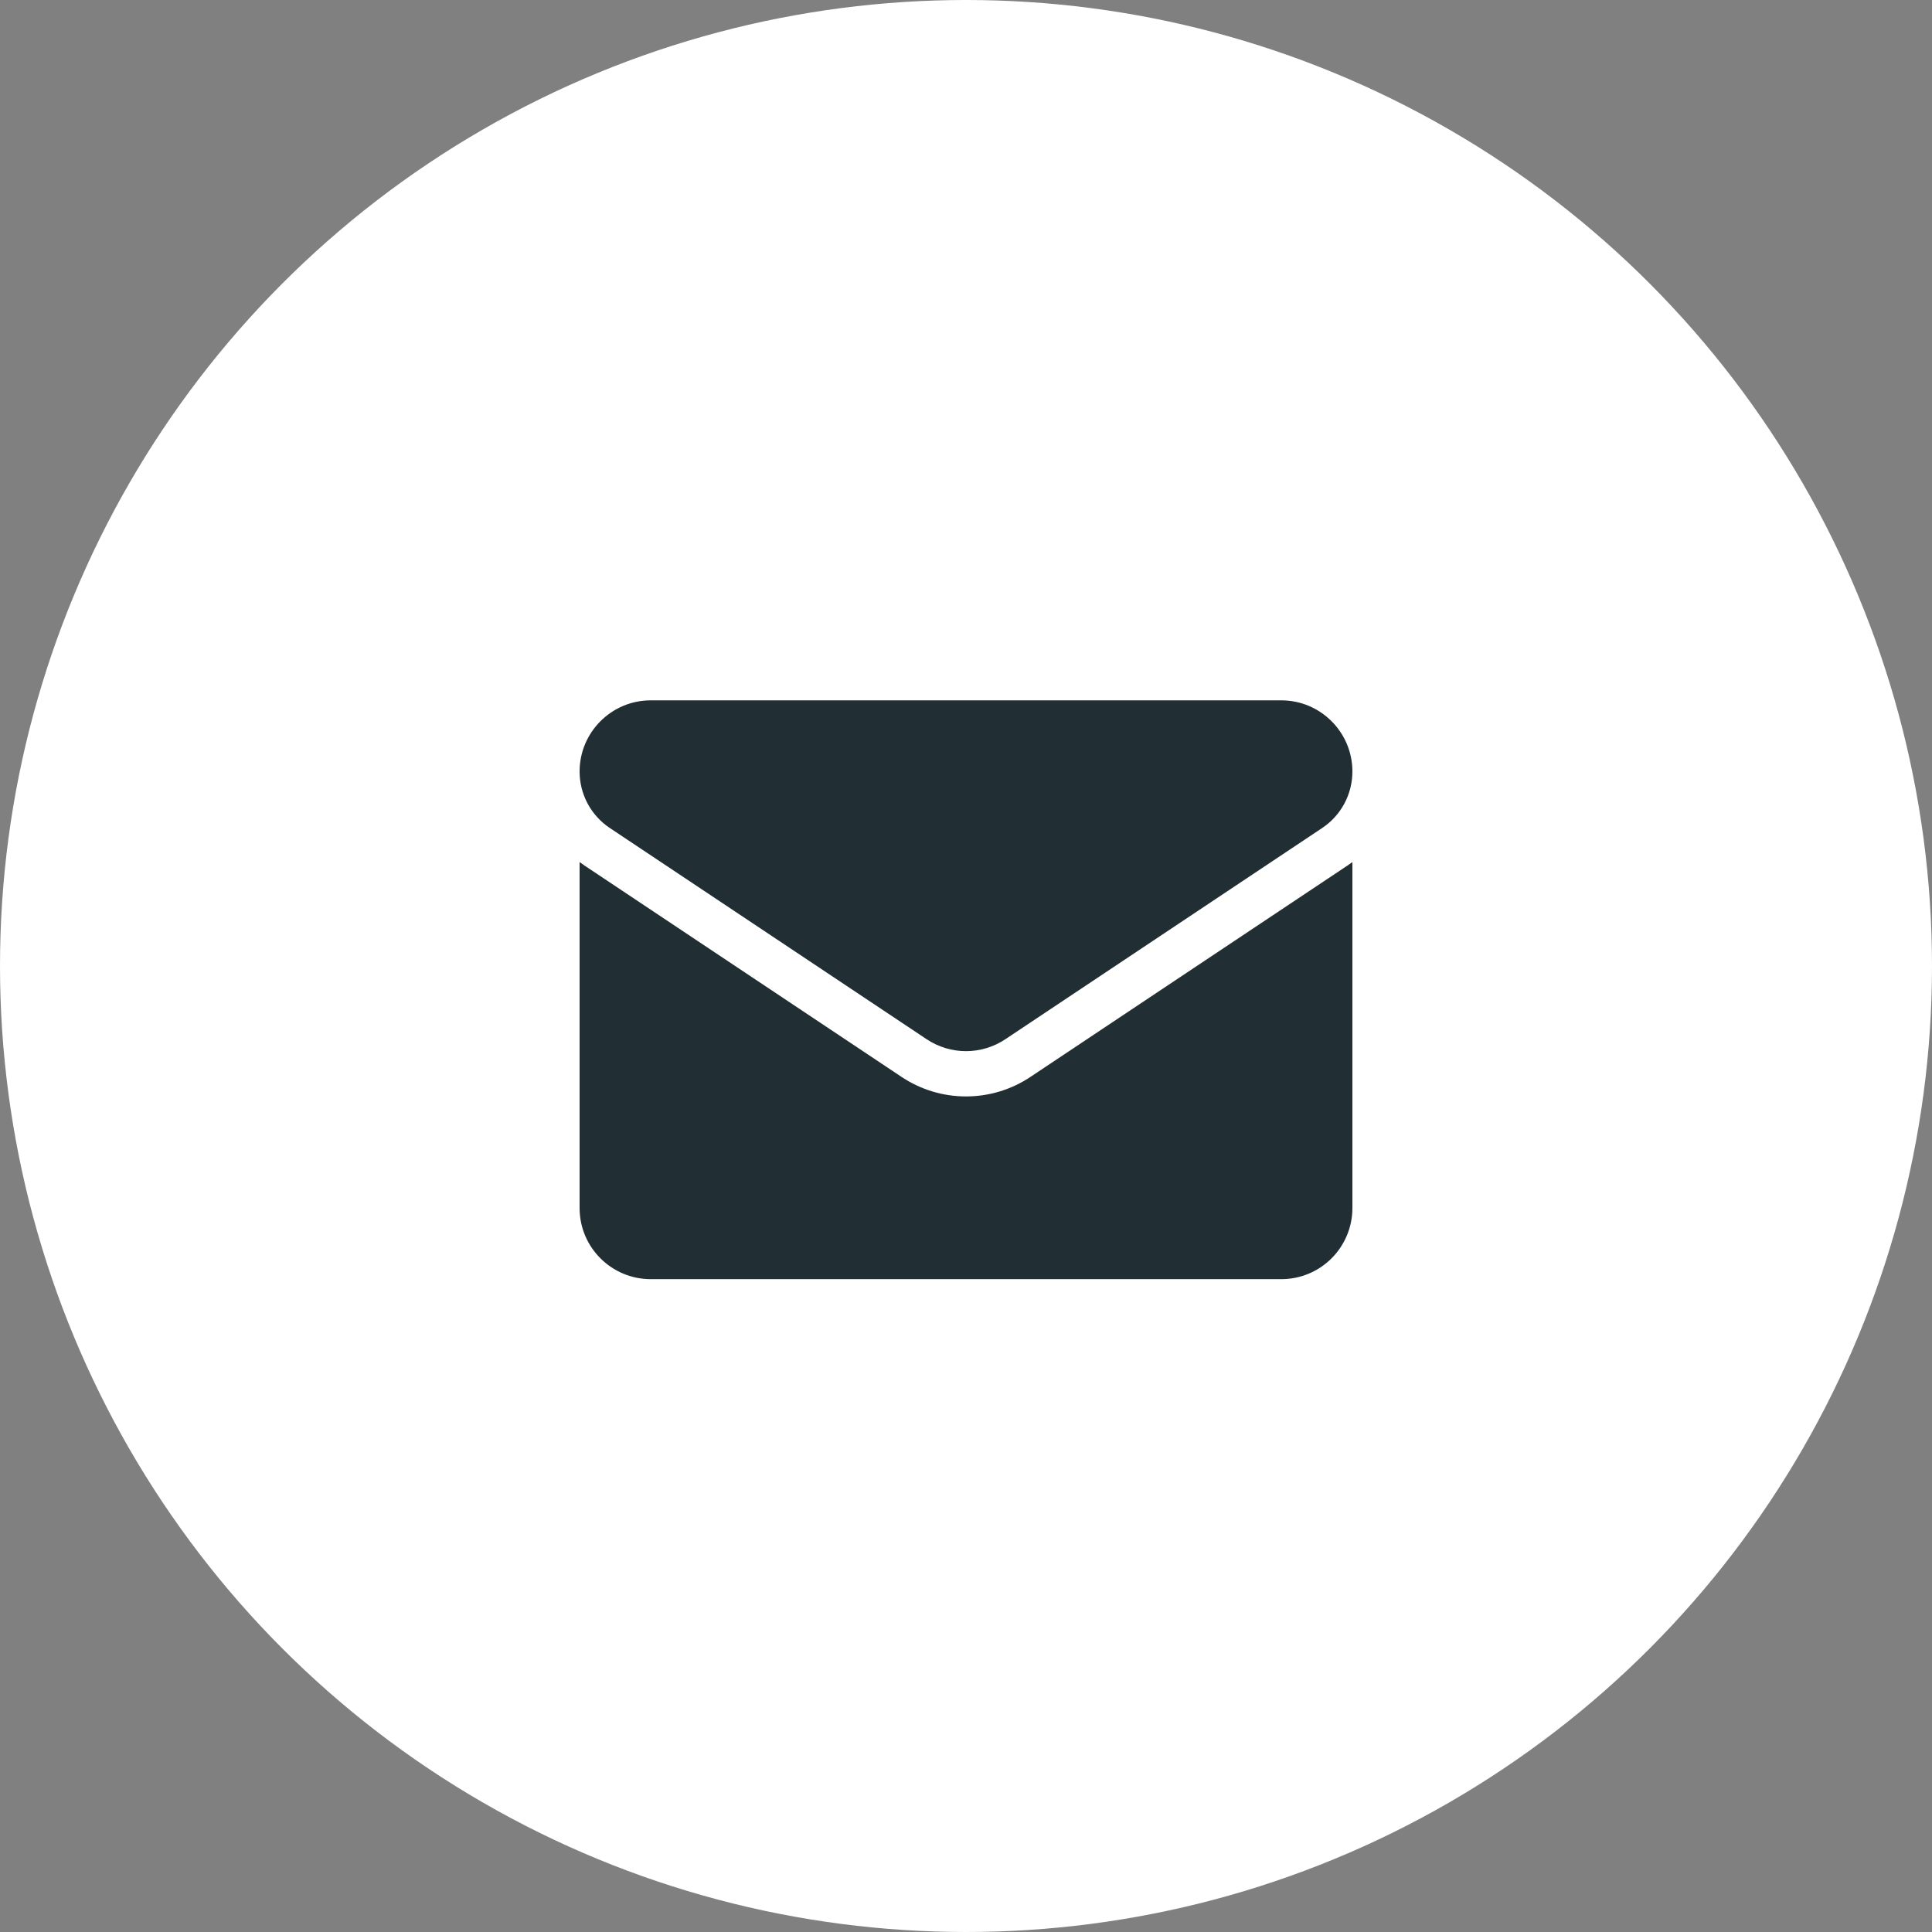
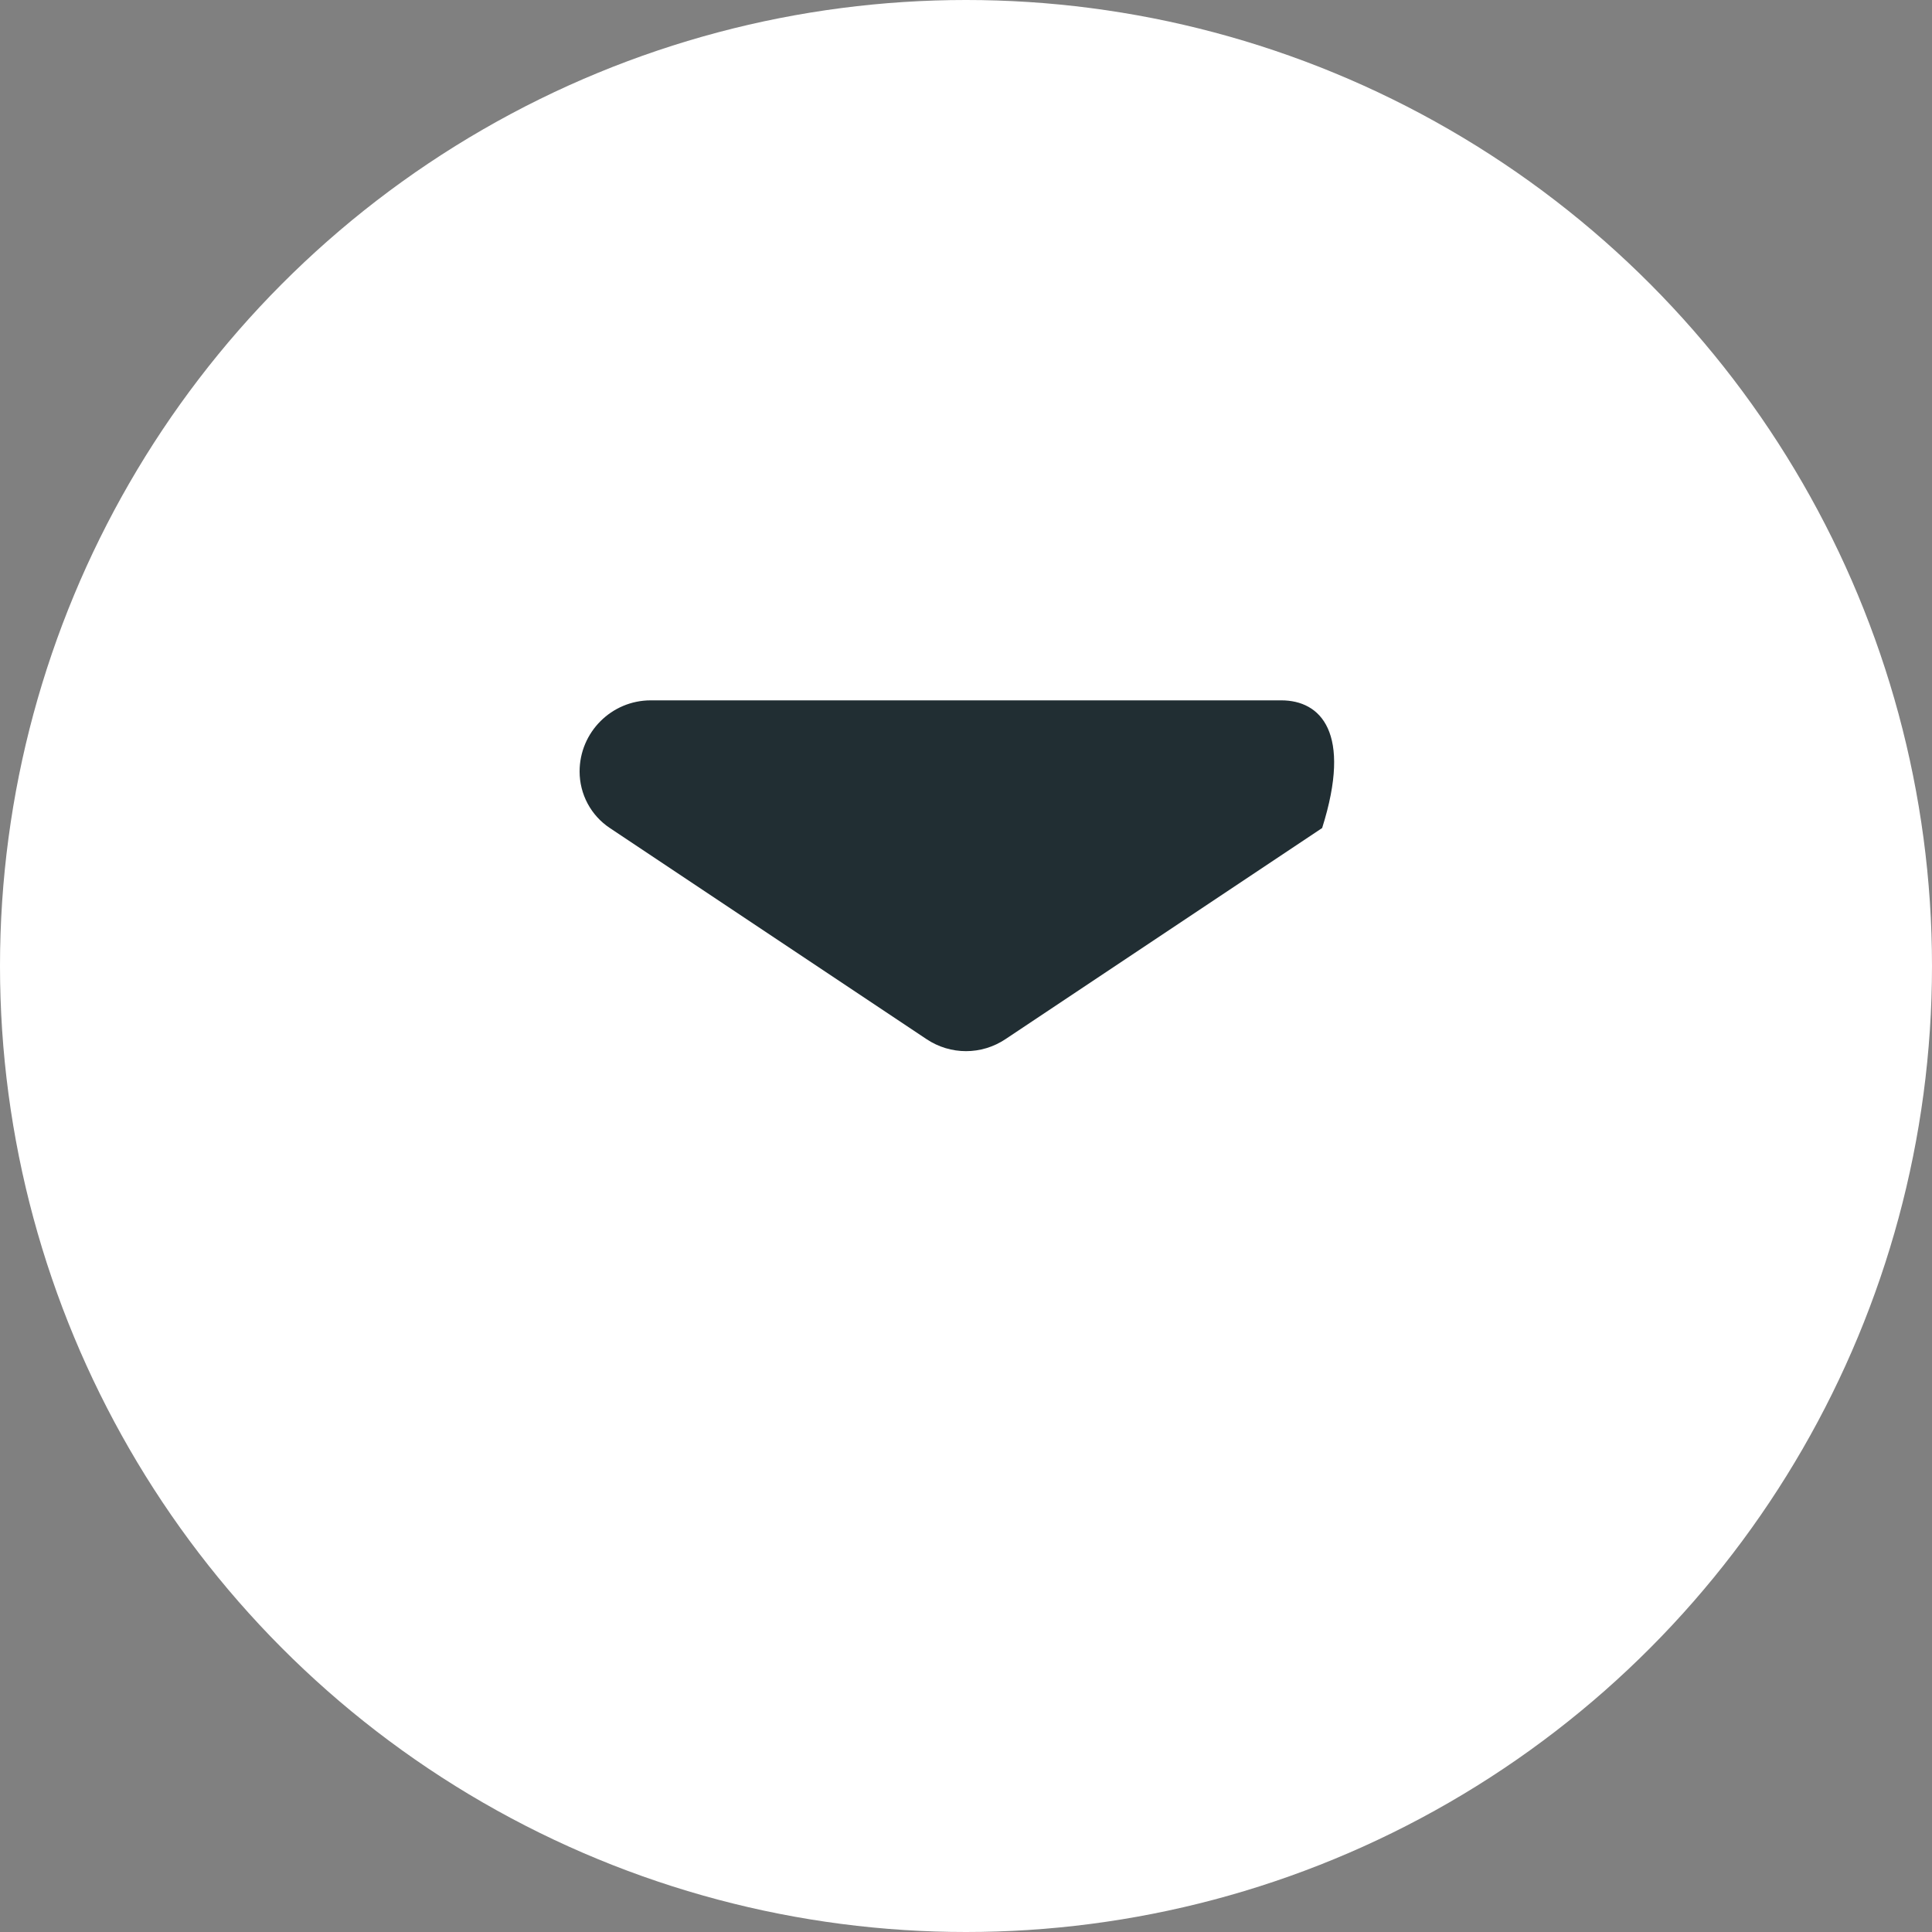
<svg xmlns="http://www.w3.org/2000/svg" width="80" height="80" viewBox="0 0 80 80" fill="none">
  <rect x="0" y="0" width="80" height="80" fill="#808080" stroke="none" />
  <circle cx="40" cy="40" r="40" fill="white" />
-   <path d="M42.674 44.589C41.878 45.12 40.953 45.401 40 45.401C39.047 45.401 38.122 45.12 37.326 44.589L24.213 35.847C24.141 35.799 24.07 35.748 24 35.696V50.021C24 51.663 25.333 52.967 26.946 52.967H53.054C54.697 52.967 56 51.634 56 50.021V35.696C55.93 35.748 55.859 35.799 55.786 35.847L42.674 44.589Z" fill="#212E33" />
-   <path d="M25.253 34.287L38.366 43.029C38.862 43.36 39.431 43.526 40 43.526C40.569 43.526 41.138 43.36 41.634 43.029L54.747 34.287C55.532 33.764 56 32.889 56 31.945C56 30.321 54.679 29 53.055 29H26.945C25.321 29 24 30.321 24 31.946C24 32.41 24.114 32.866 24.332 33.274C24.551 33.683 24.867 34.031 25.253 34.287Z" fill="#212E33" />
+   <path d="M25.253 34.287L38.366 43.029C38.862 43.36 39.431 43.526 40 43.526C40.569 43.526 41.138 43.36 41.634 43.029L54.747 34.287C56 30.321 54.679 29 53.055 29H26.945C25.321 29 24 30.321 24 31.946C24 32.41 24.114 32.866 24.332 33.274C24.551 33.683 24.867 34.031 25.253 34.287Z" fill="#212E33" />
</svg>